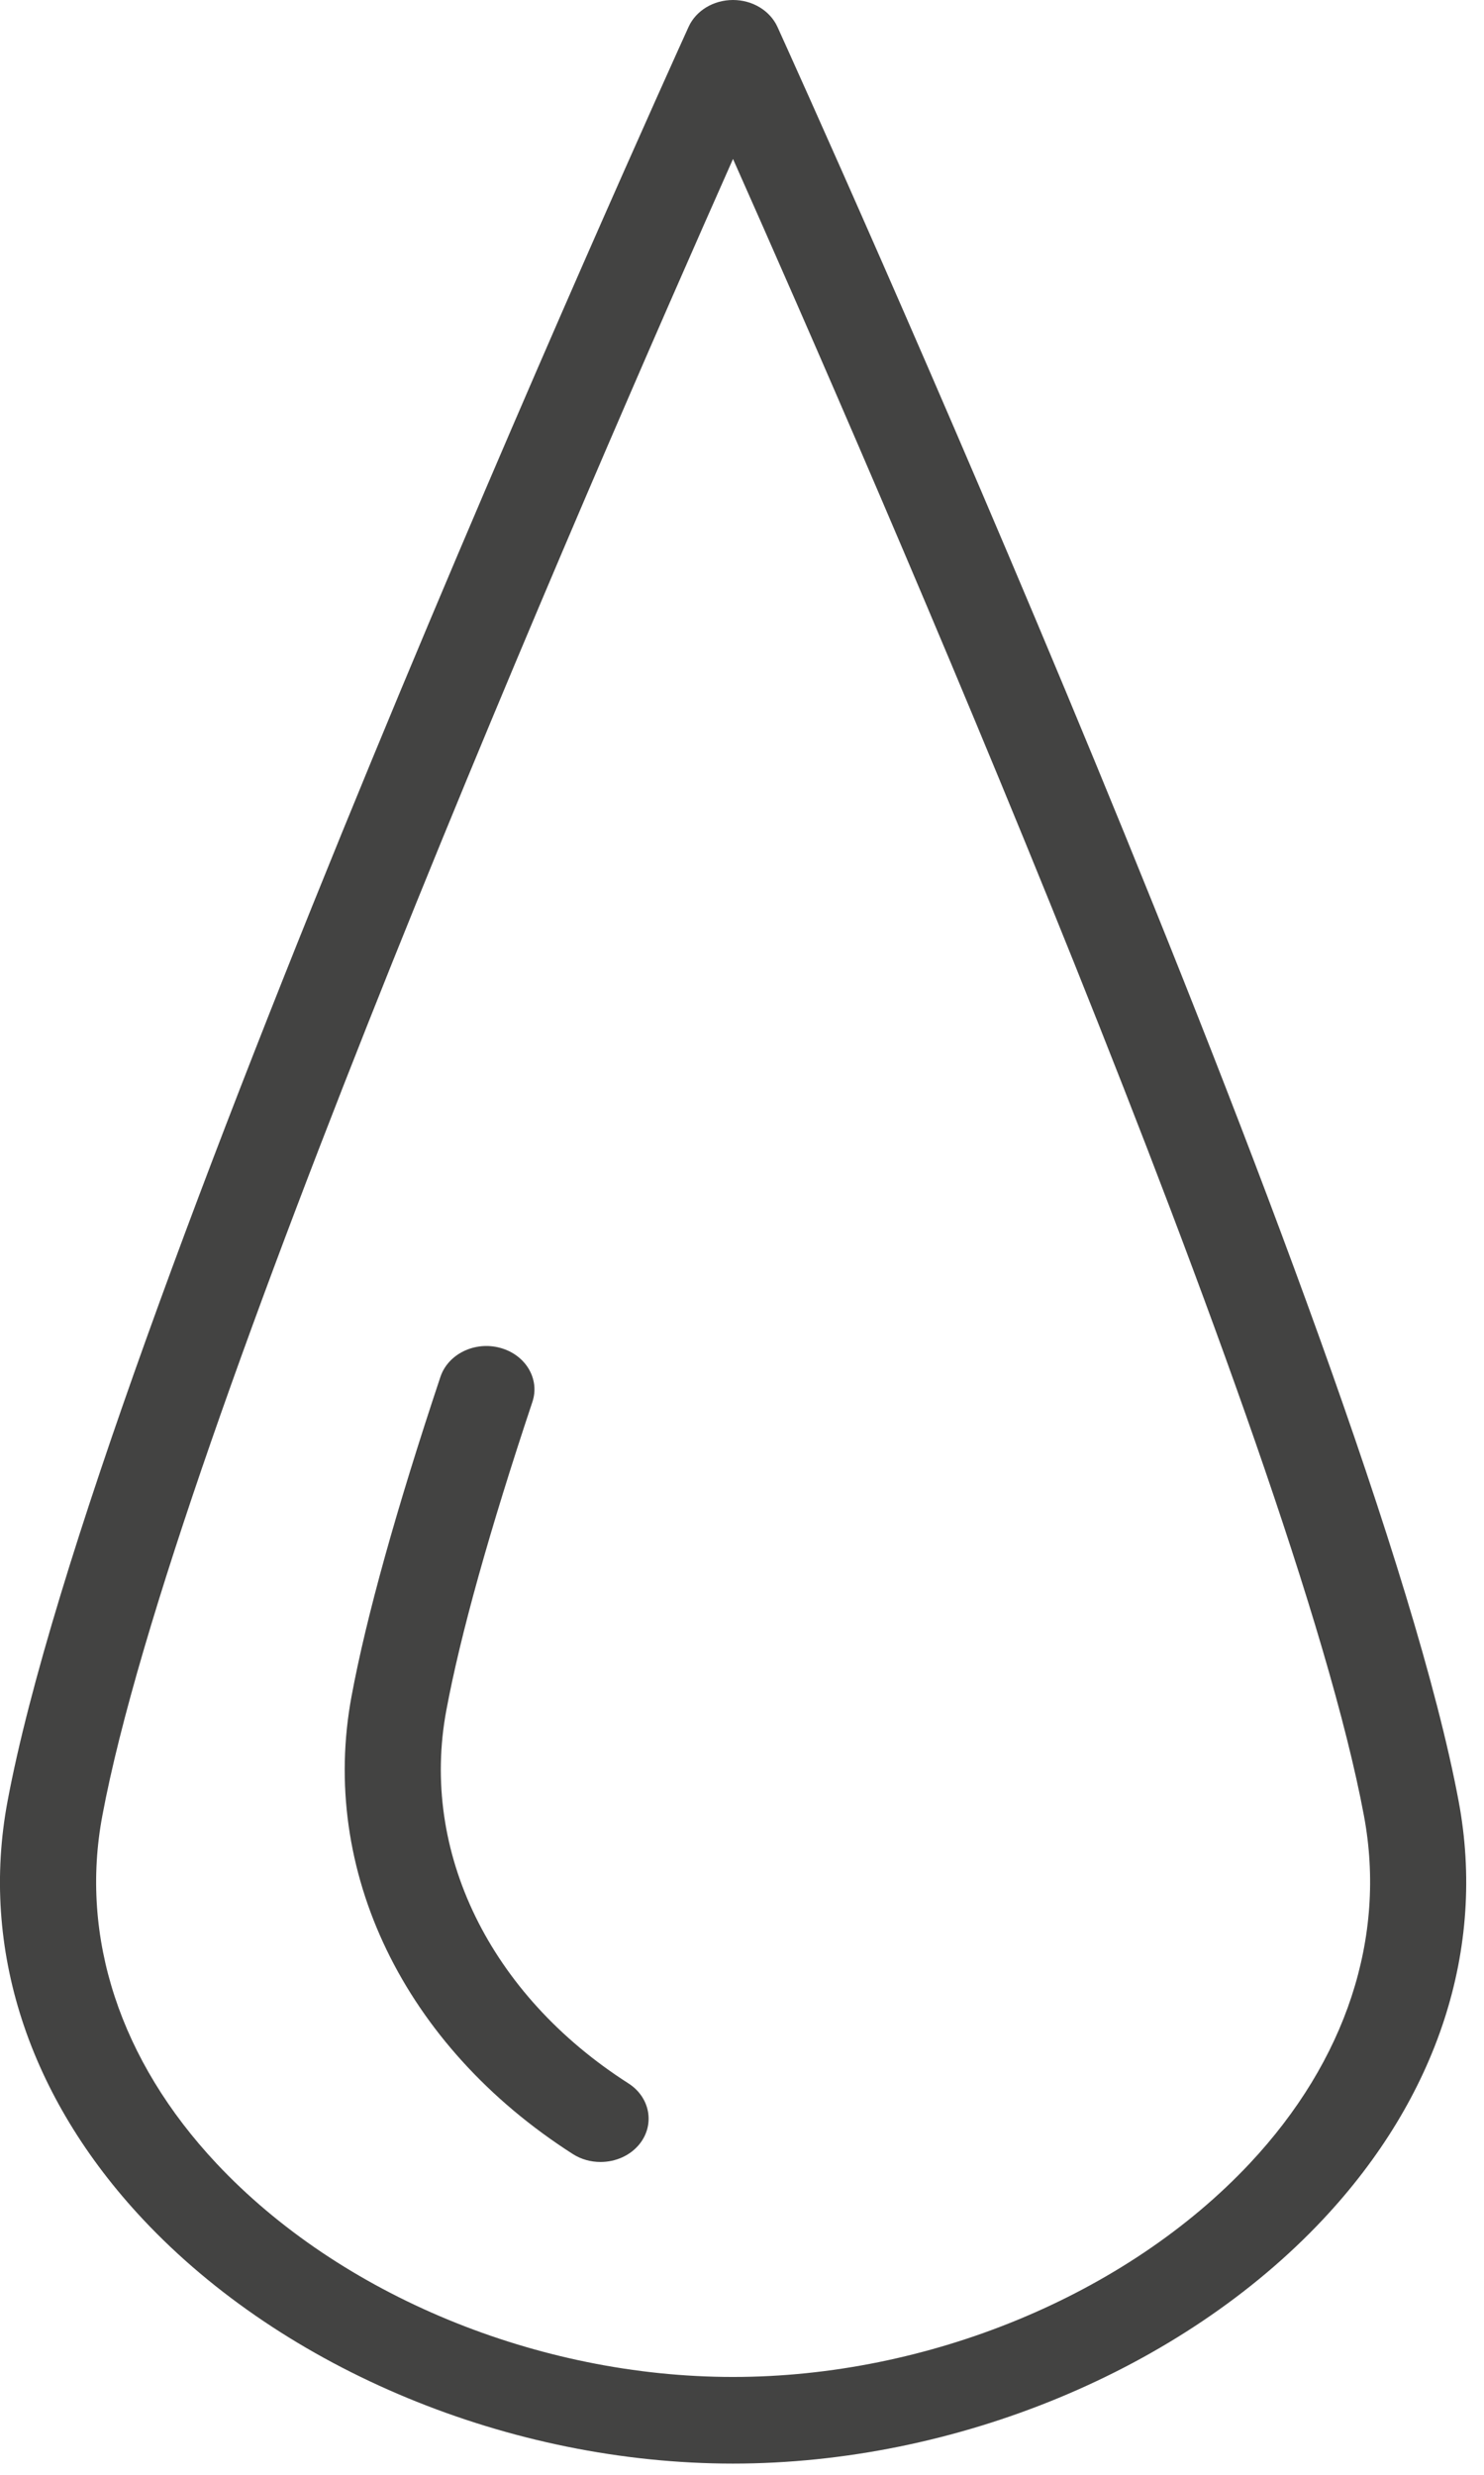
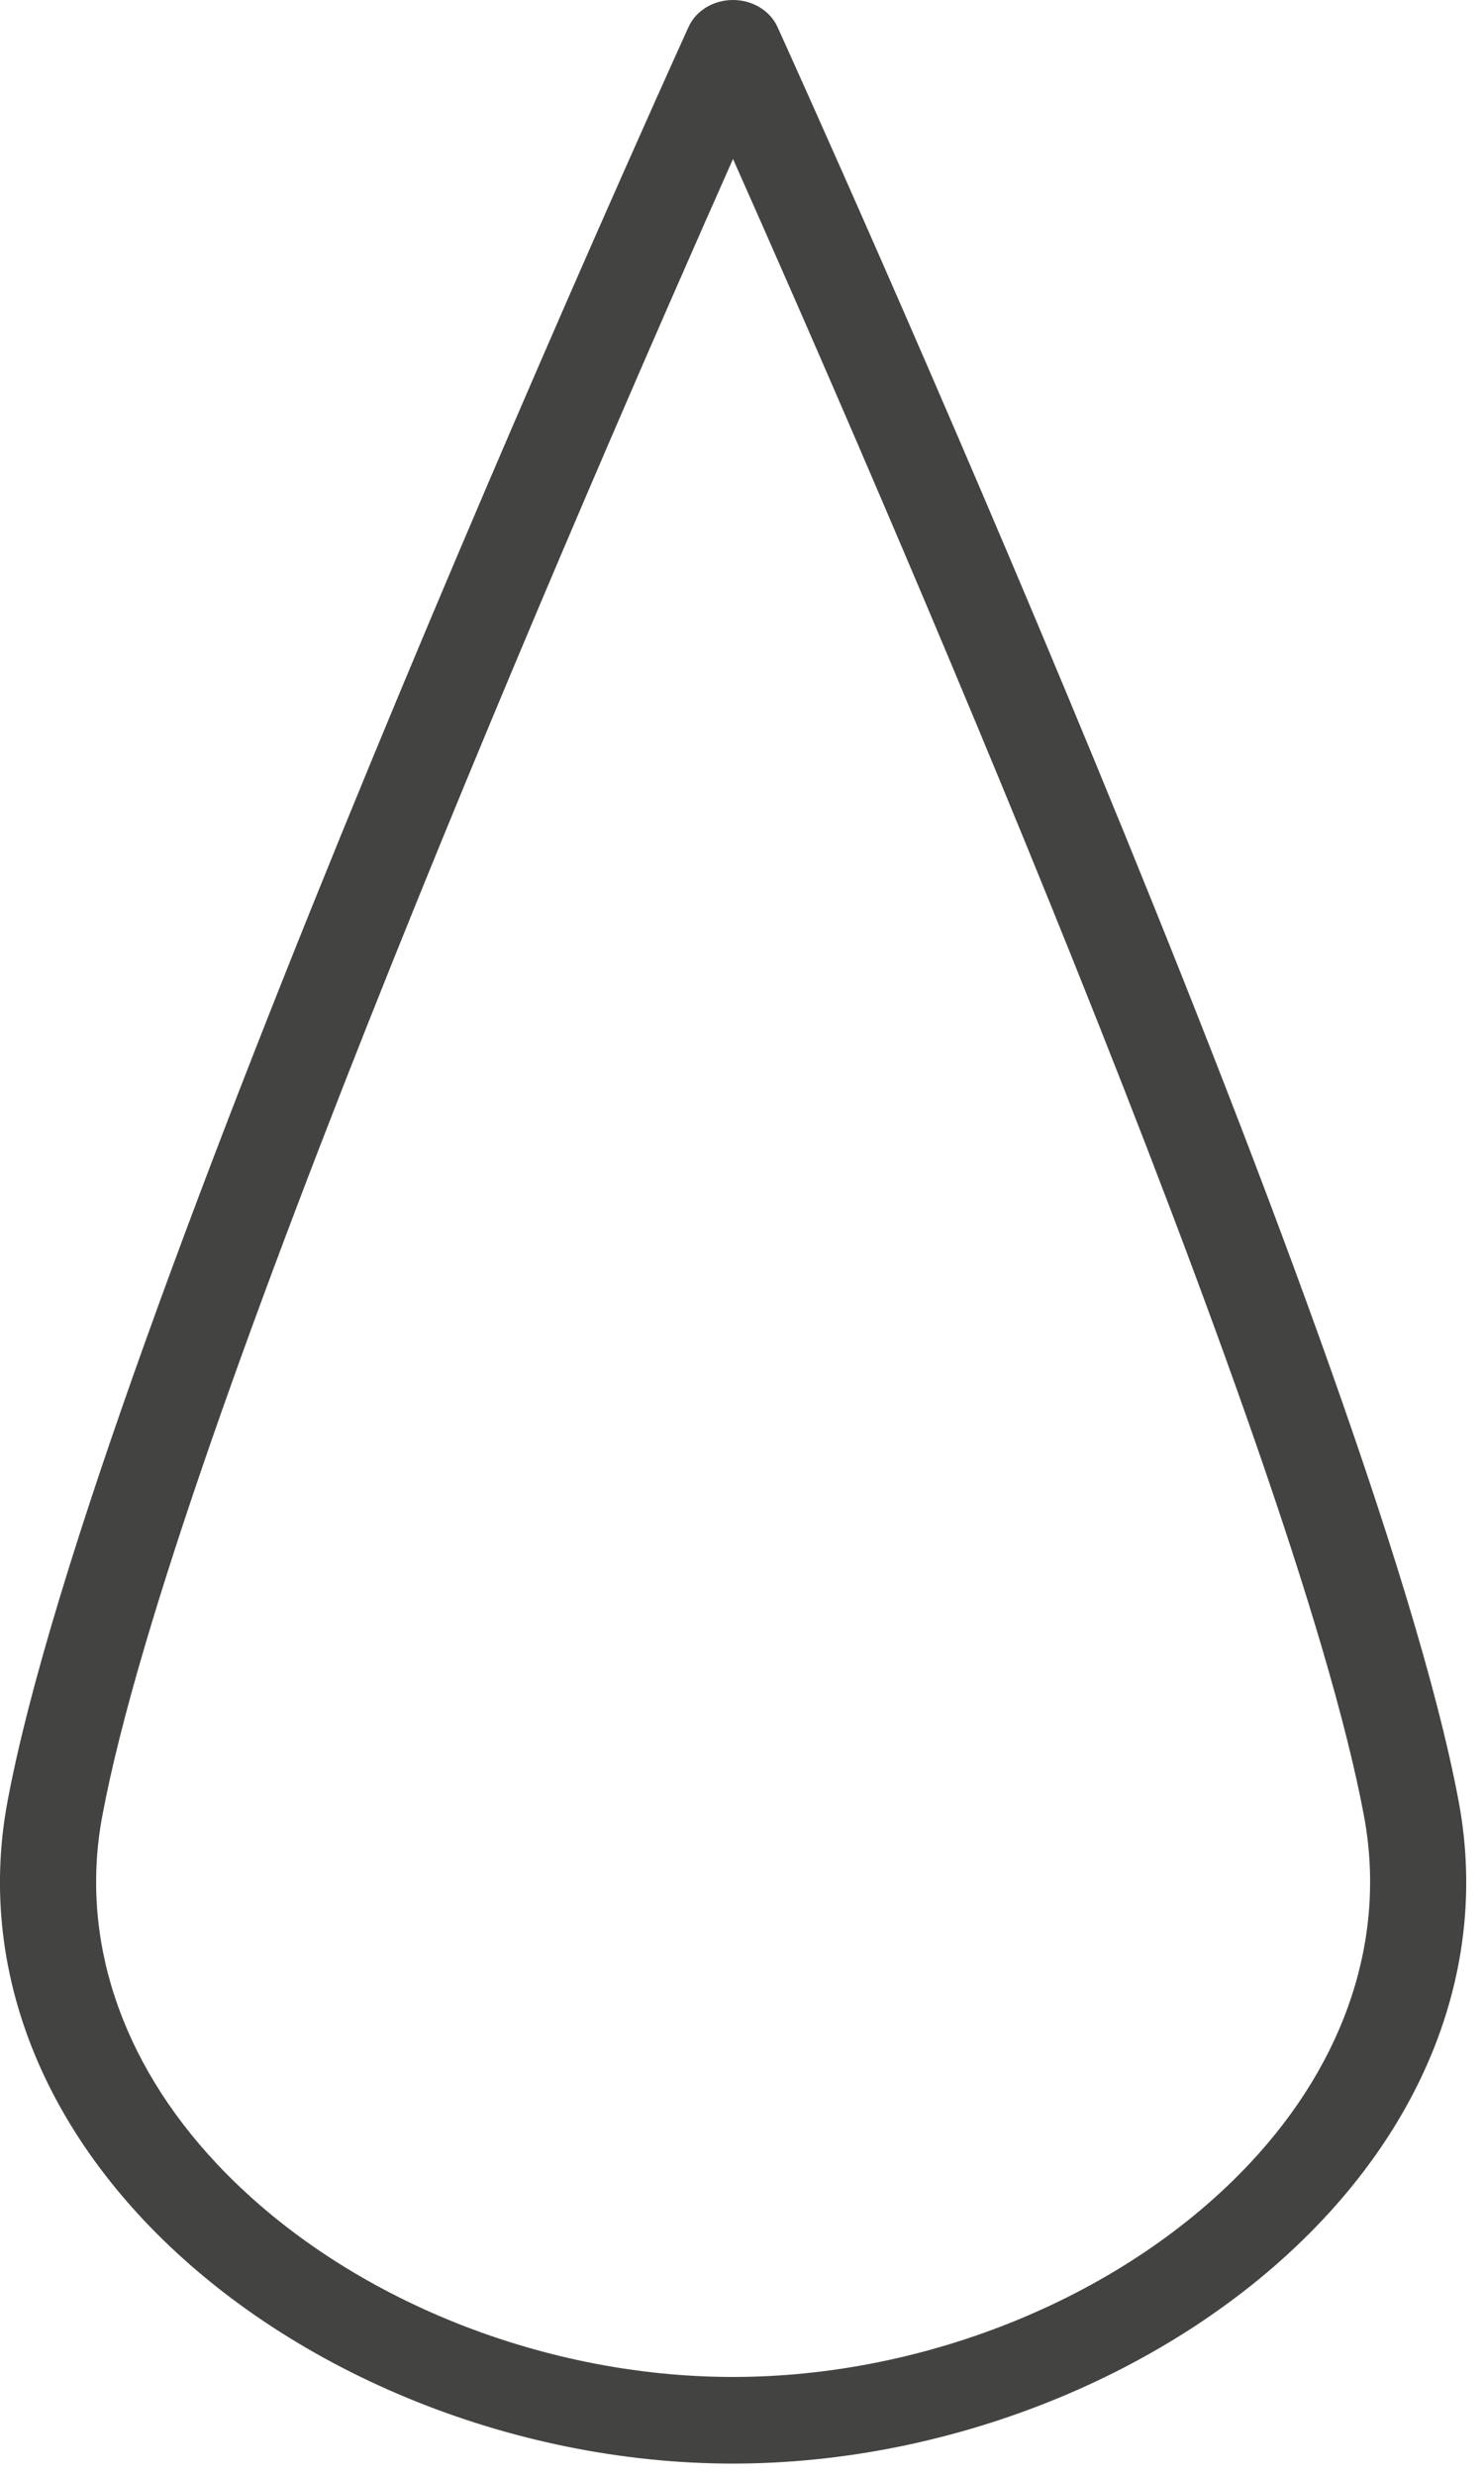
<svg xmlns="http://www.w3.org/2000/svg" width="18" height="30" viewBox="0 0 18 30" fill="none">
  <path d="M17.693 21.838C16.652 16.261 9.724 0.974 9.43 0.326C9.34 0.129 9.127 0 8.891 0C8.654 0 8.441 0.129 8.352 0.326C8.057 0.974 1.132 16.261 0.091 21.838C-0.242 23.62 0.342 25.419 1.735 26.904C3.448 28.73 6.19 29.864 8.89 29.864C11.592 29.864 14.335 28.729 16.049 26.902C17.442 25.417 18.026 23.619 17.693 21.838ZM15.16 26.224C13.661 27.822 11.259 28.814 8.891 28.814C6.524 28.814 4.123 27.822 2.625 26.225C1.457 24.98 0.965 23.484 1.241 22.012C2.094 17.441 7.205 5.722 8.891 1.927C10.579 5.722 15.691 17.44 16.544 22.012C16.819 23.483 16.328 24.979 15.16 26.224Z" fill="#434342" />
-   <path d="M7.622 25.255C5.939 24.179 5.093 22.445 5.414 20.731C5.584 19.818 5.935 18.561 6.458 16.993C6.55 16.716 6.376 16.423 6.067 16.339C5.76 16.255 5.435 16.413 5.342 16.691C4.805 18.301 4.443 19.601 4.265 20.557C3.869 22.672 4.897 24.8 6.947 26.111C7.05 26.177 7.167 26.208 7.284 26.208C7.467 26.208 7.646 26.131 7.76 25.987C7.946 25.75 7.884 25.422 7.622 25.255Z" fill="#434342" />
</svg>